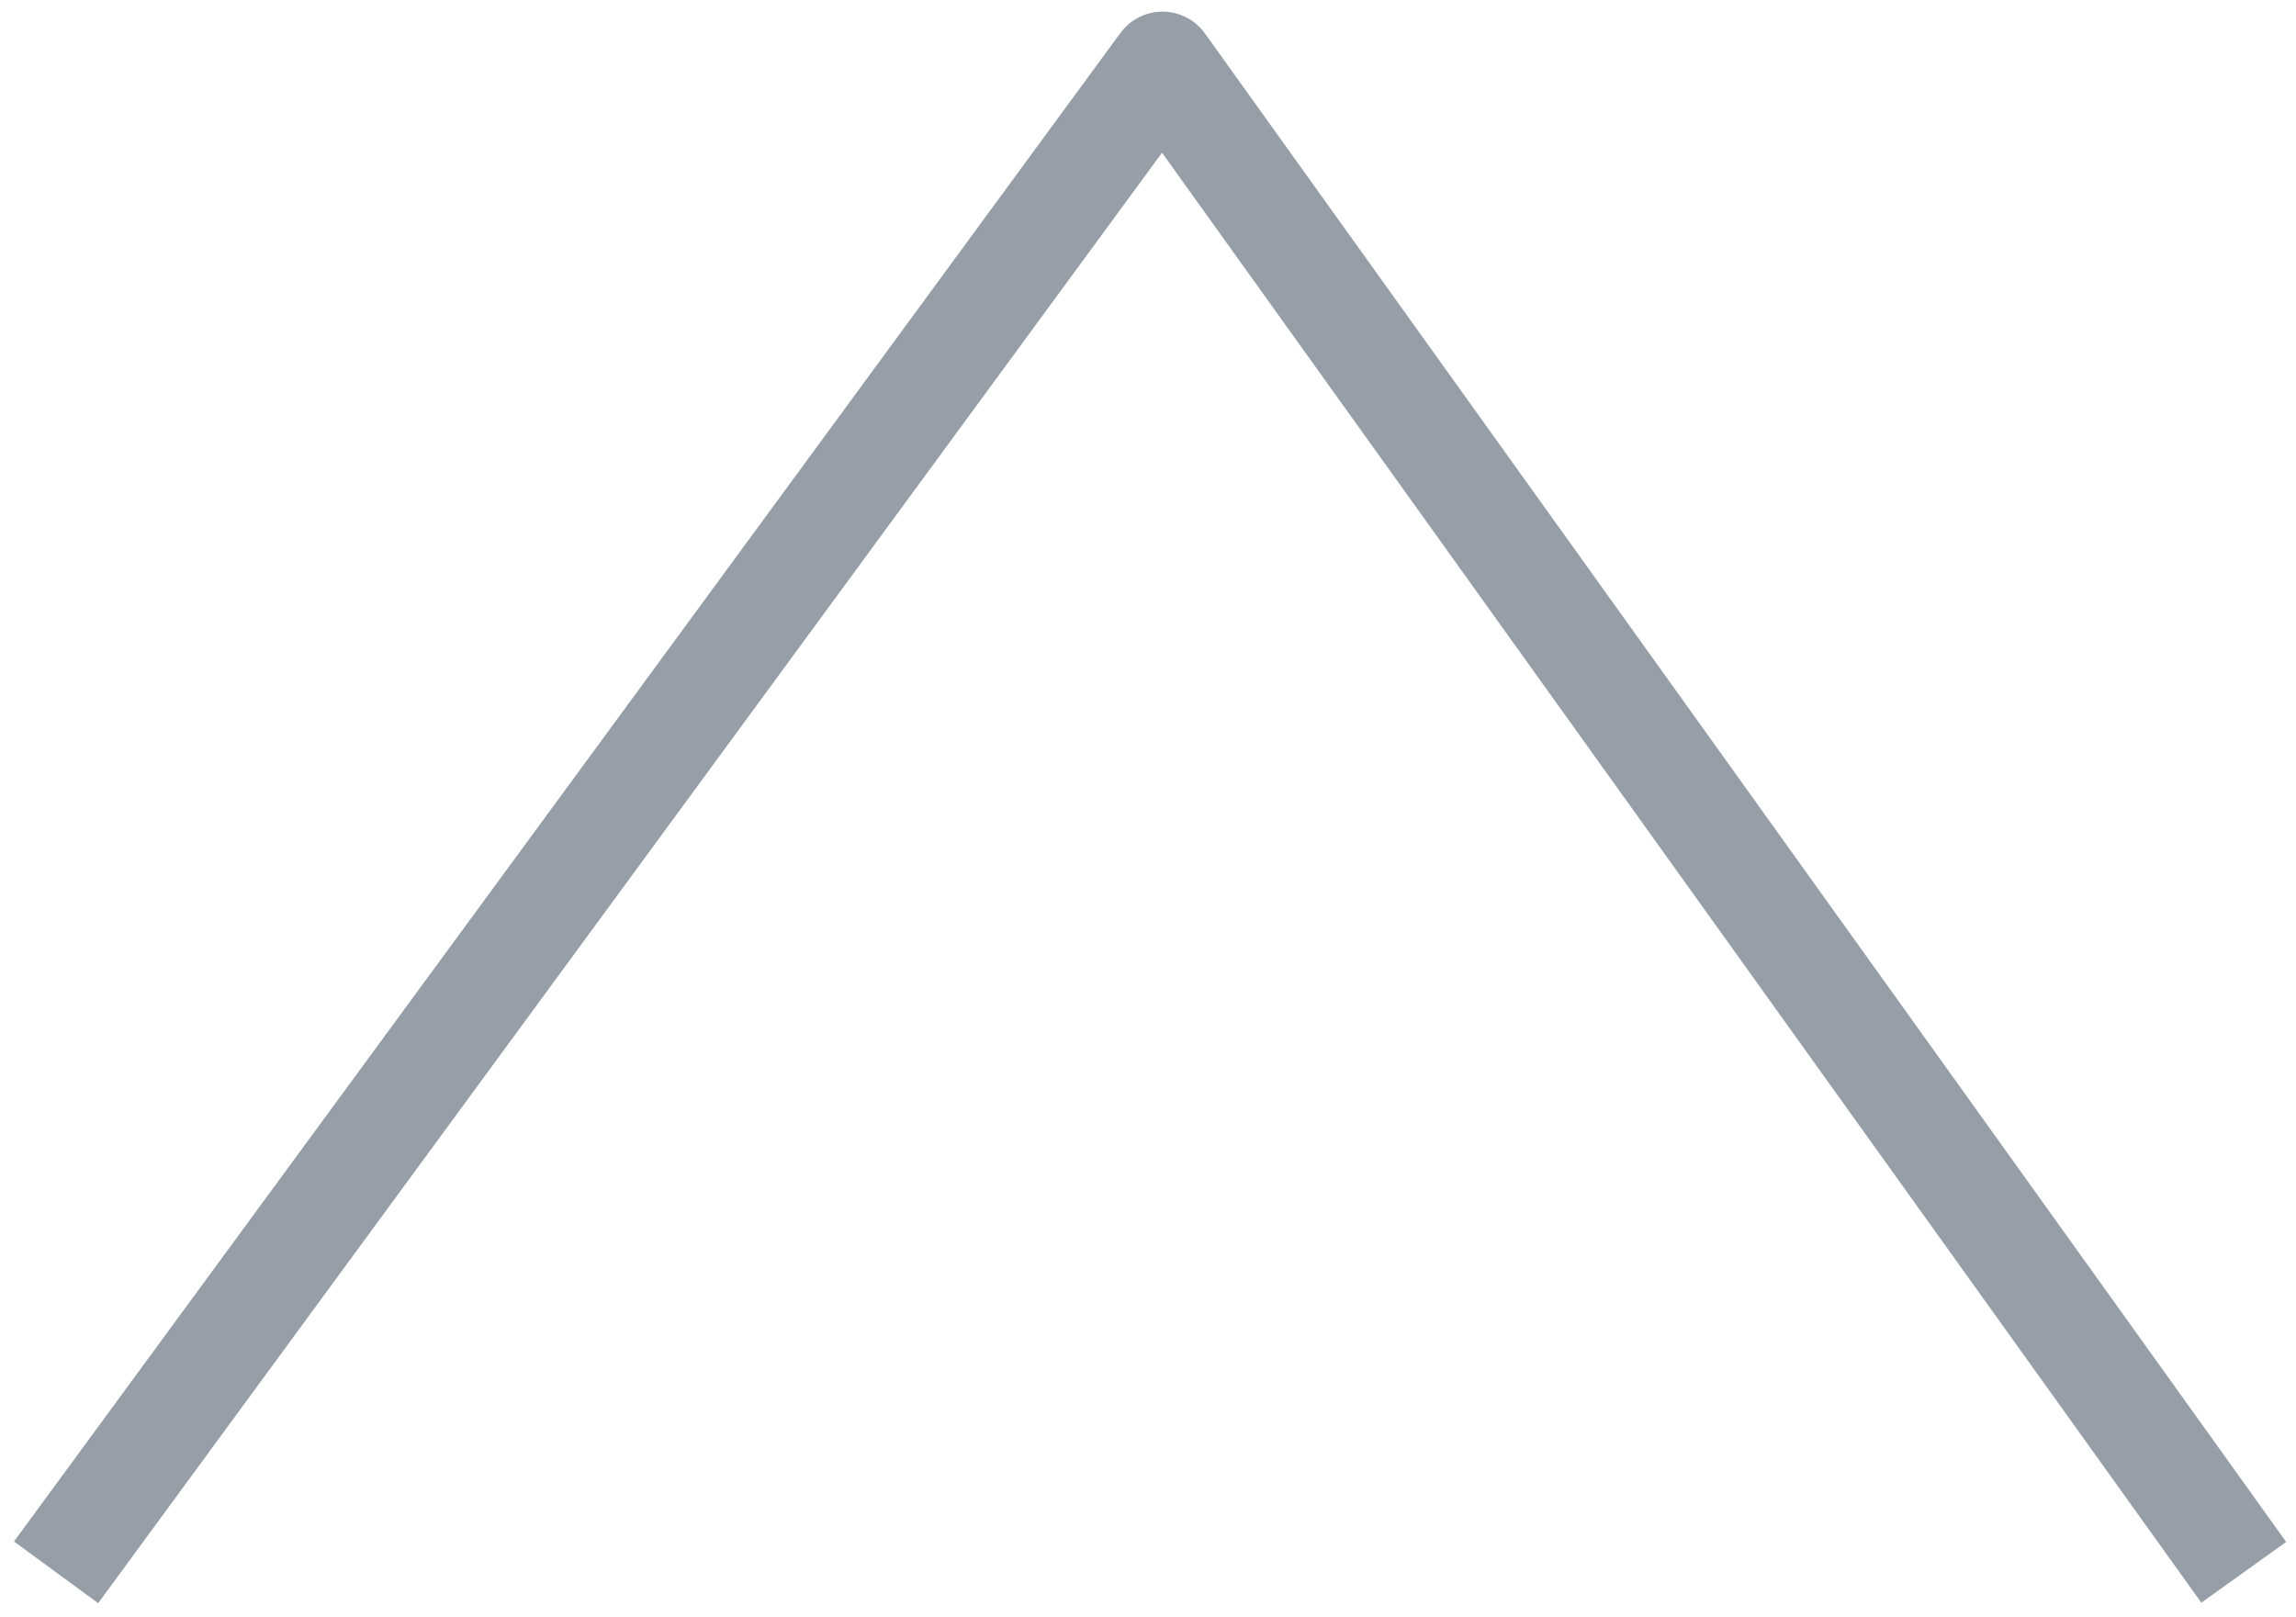
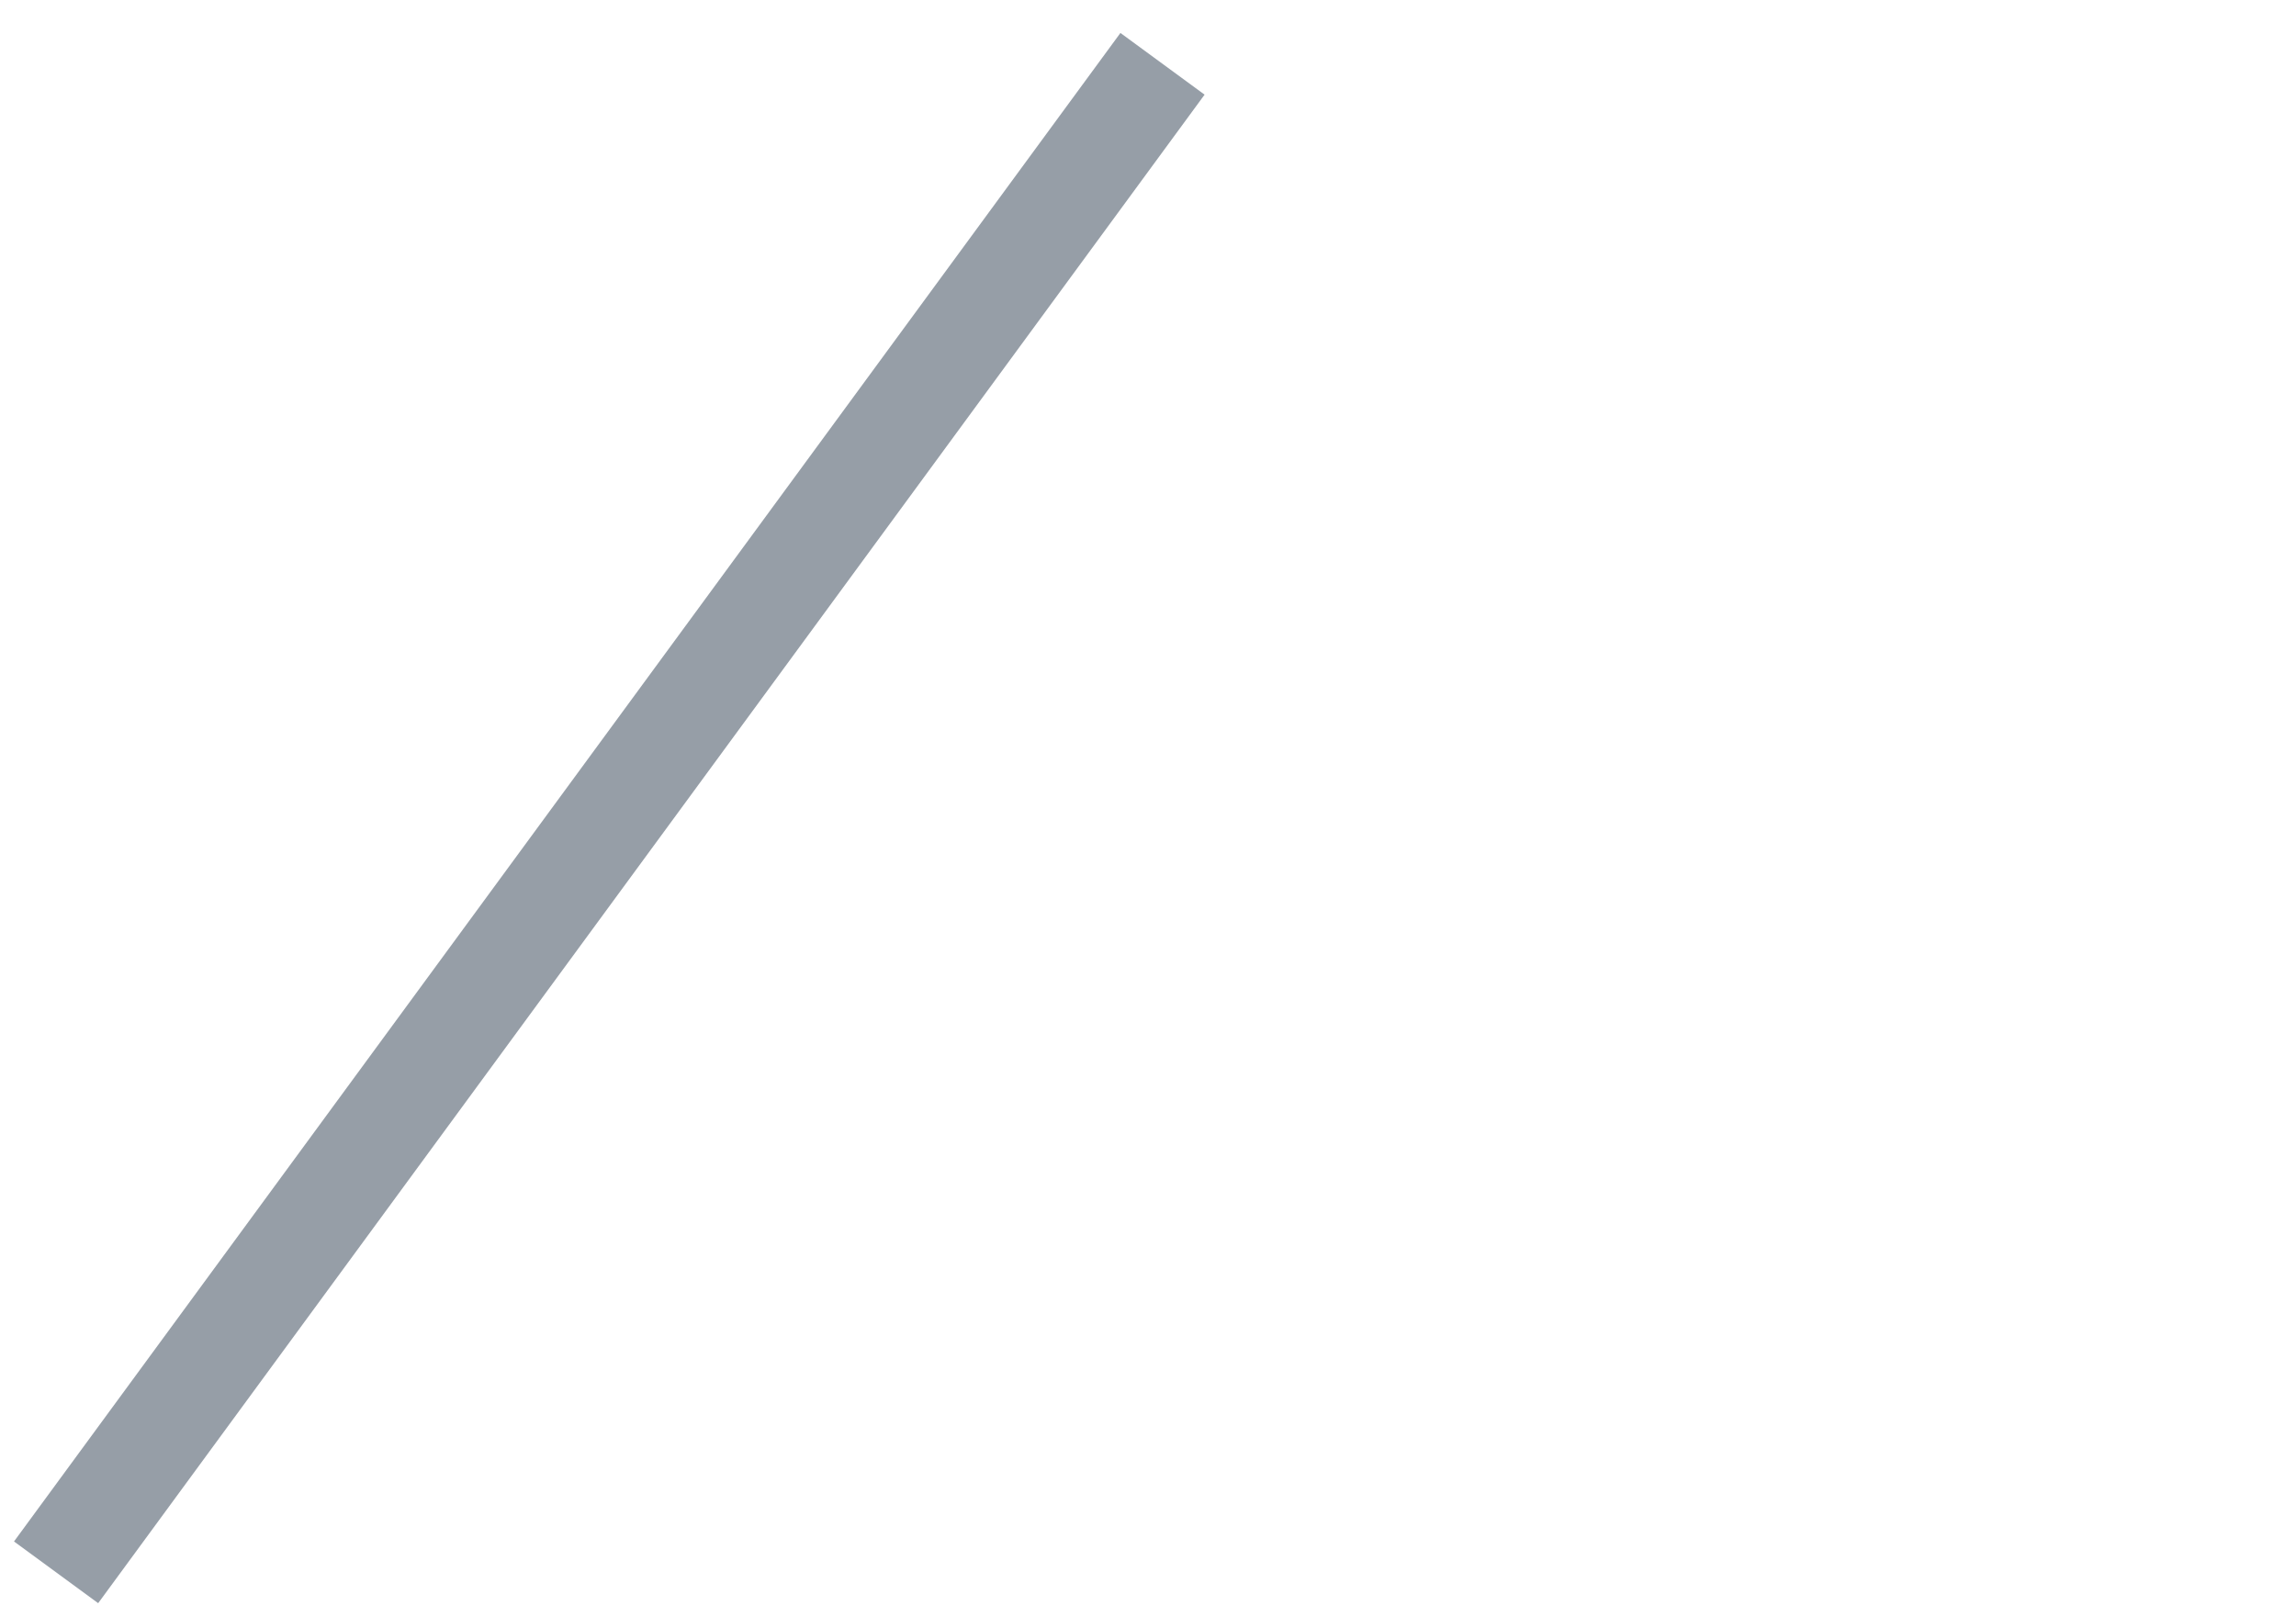
<svg xmlns="http://www.w3.org/2000/svg" version="1.0" width="44" height="31">
-   <path opacity=".7" fill="none" stroke="#6A7682" stroke-width="2" stroke-linejoin="round" stroke-miterlimit="10" d="M1.075 30.137L22.278 1.223l20.721 28.914" />
+   <path opacity=".7" fill="none" stroke="#6A7682" stroke-width="2" stroke-linejoin="round" stroke-miterlimit="10" d="M1.075 30.137L22.278 1.223" />
</svg>